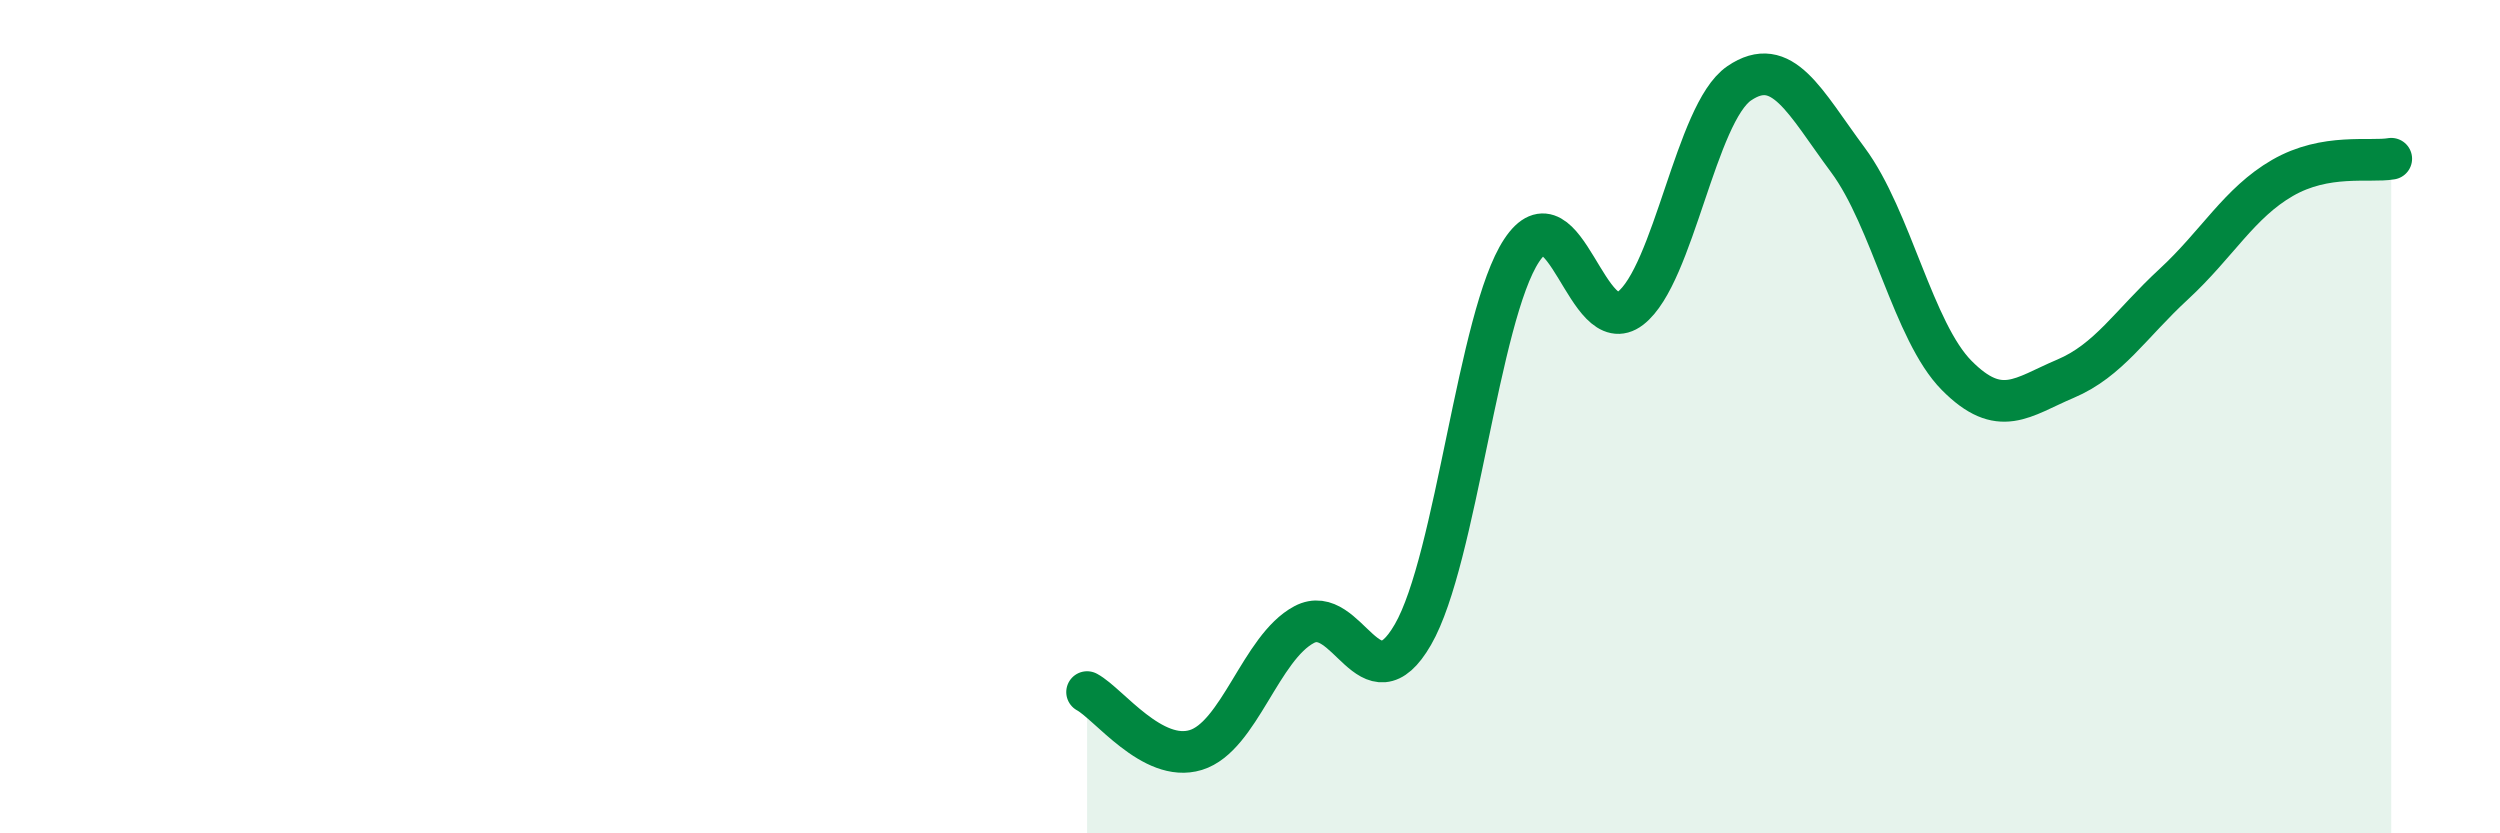
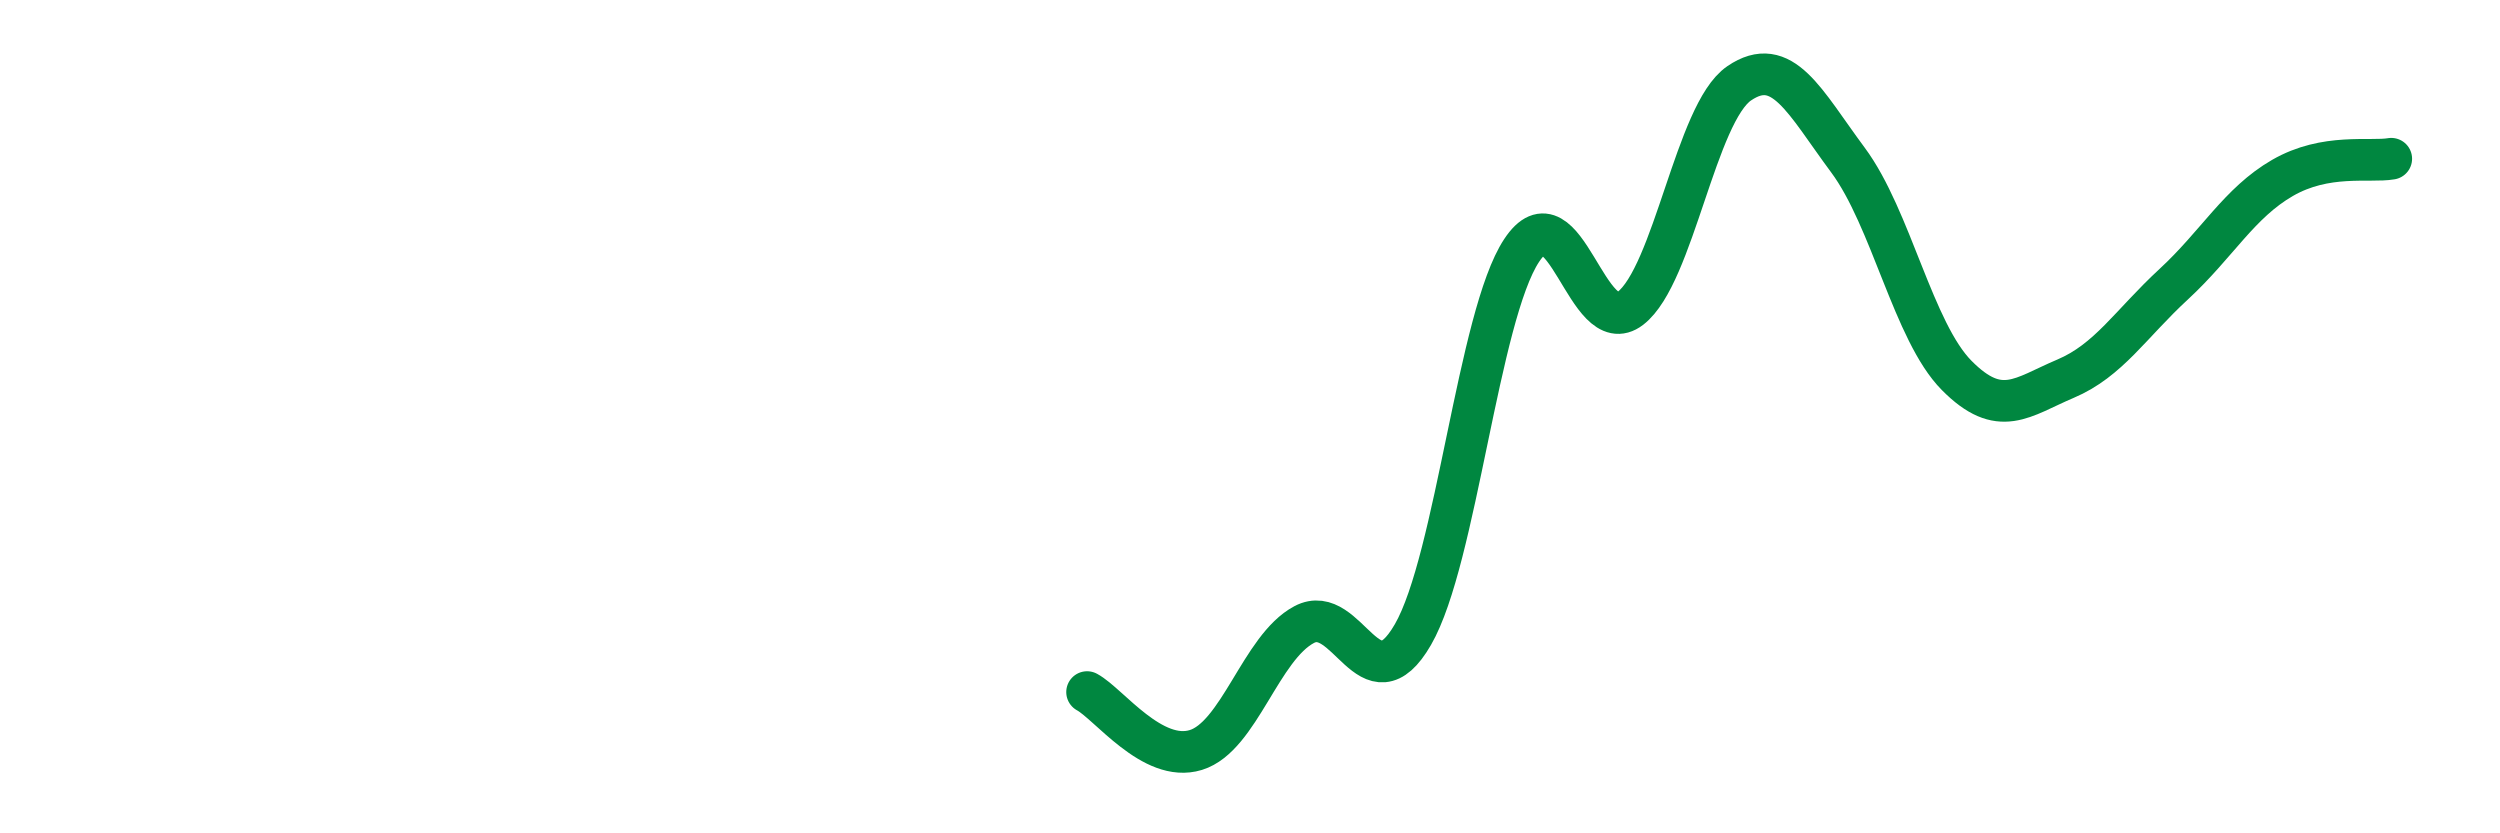
<svg xmlns="http://www.w3.org/2000/svg" width="60" height="20" viewBox="0 0 60 20">
-   <path d="M 26.09,16.61 C 26.61,16.89 27.66,18.32 28.7,18 C 29.74,17.68 30.26,15.54 31.3,14.99 C 32.34,14.44 32.87,17.03 33.91,15.23 C 34.95,13.43 35.48,7.58 36.52,6.01 C 37.56,4.44 38.09,8.2 39.13,7.4 C 40.17,6.6 40.7,2.71 41.74,2 C 42.78,1.29 43.31,2.44 44.35,3.84 C 45.39,5.24 45.92,7.96 46.96,9.01 C 48,10.06 48.53,9.53 49.57,9.09 C 50.61,8.65 51.13,7.78 52.17,6.82 C 53.21,5.86 53.74,4.87 54.78,4.27 C 55.82,3.67 56.87,3.9 57.39,3.81L57.39 20L26.09 20Z" fill="#008740" opacity="0.1" stroke-linecap="round" stroke-linejoin="round" />
  <path d="M 26.09,16.61 C 26.61,16.89 27.66,18.32 28.7,18 C 29.74,17.68 30.26,15.54 31.3,14.99 C 32.34,14.44 32.87,17.03 33.91,15.23 C 34.95,13.43 35.48,7.58 36.52,6.01 C 37.56,4.44 38.09,8.2 39.13,7.4 C 40.17,6.6 40.7,2.71 41.74,2 C 42.78,1.29 43.31,2.44 44.35,3.84 C 45.39,5.24 45.92,7.96 46.96,9.01 C 48,10.06 48.53,9.53 49.57,9.09 C 50.61,8.65 51.13,7.78 52.17,6.82 C 53.21,5.86 53.74,4.87 54.78,4.27 C 55.82,3.67 56.87,3.9 57.39,3.81" stroke="#008740" stroke-width="1" fill="none" stroke-linecap="round" stroke-linejoin="round" />
</svg>